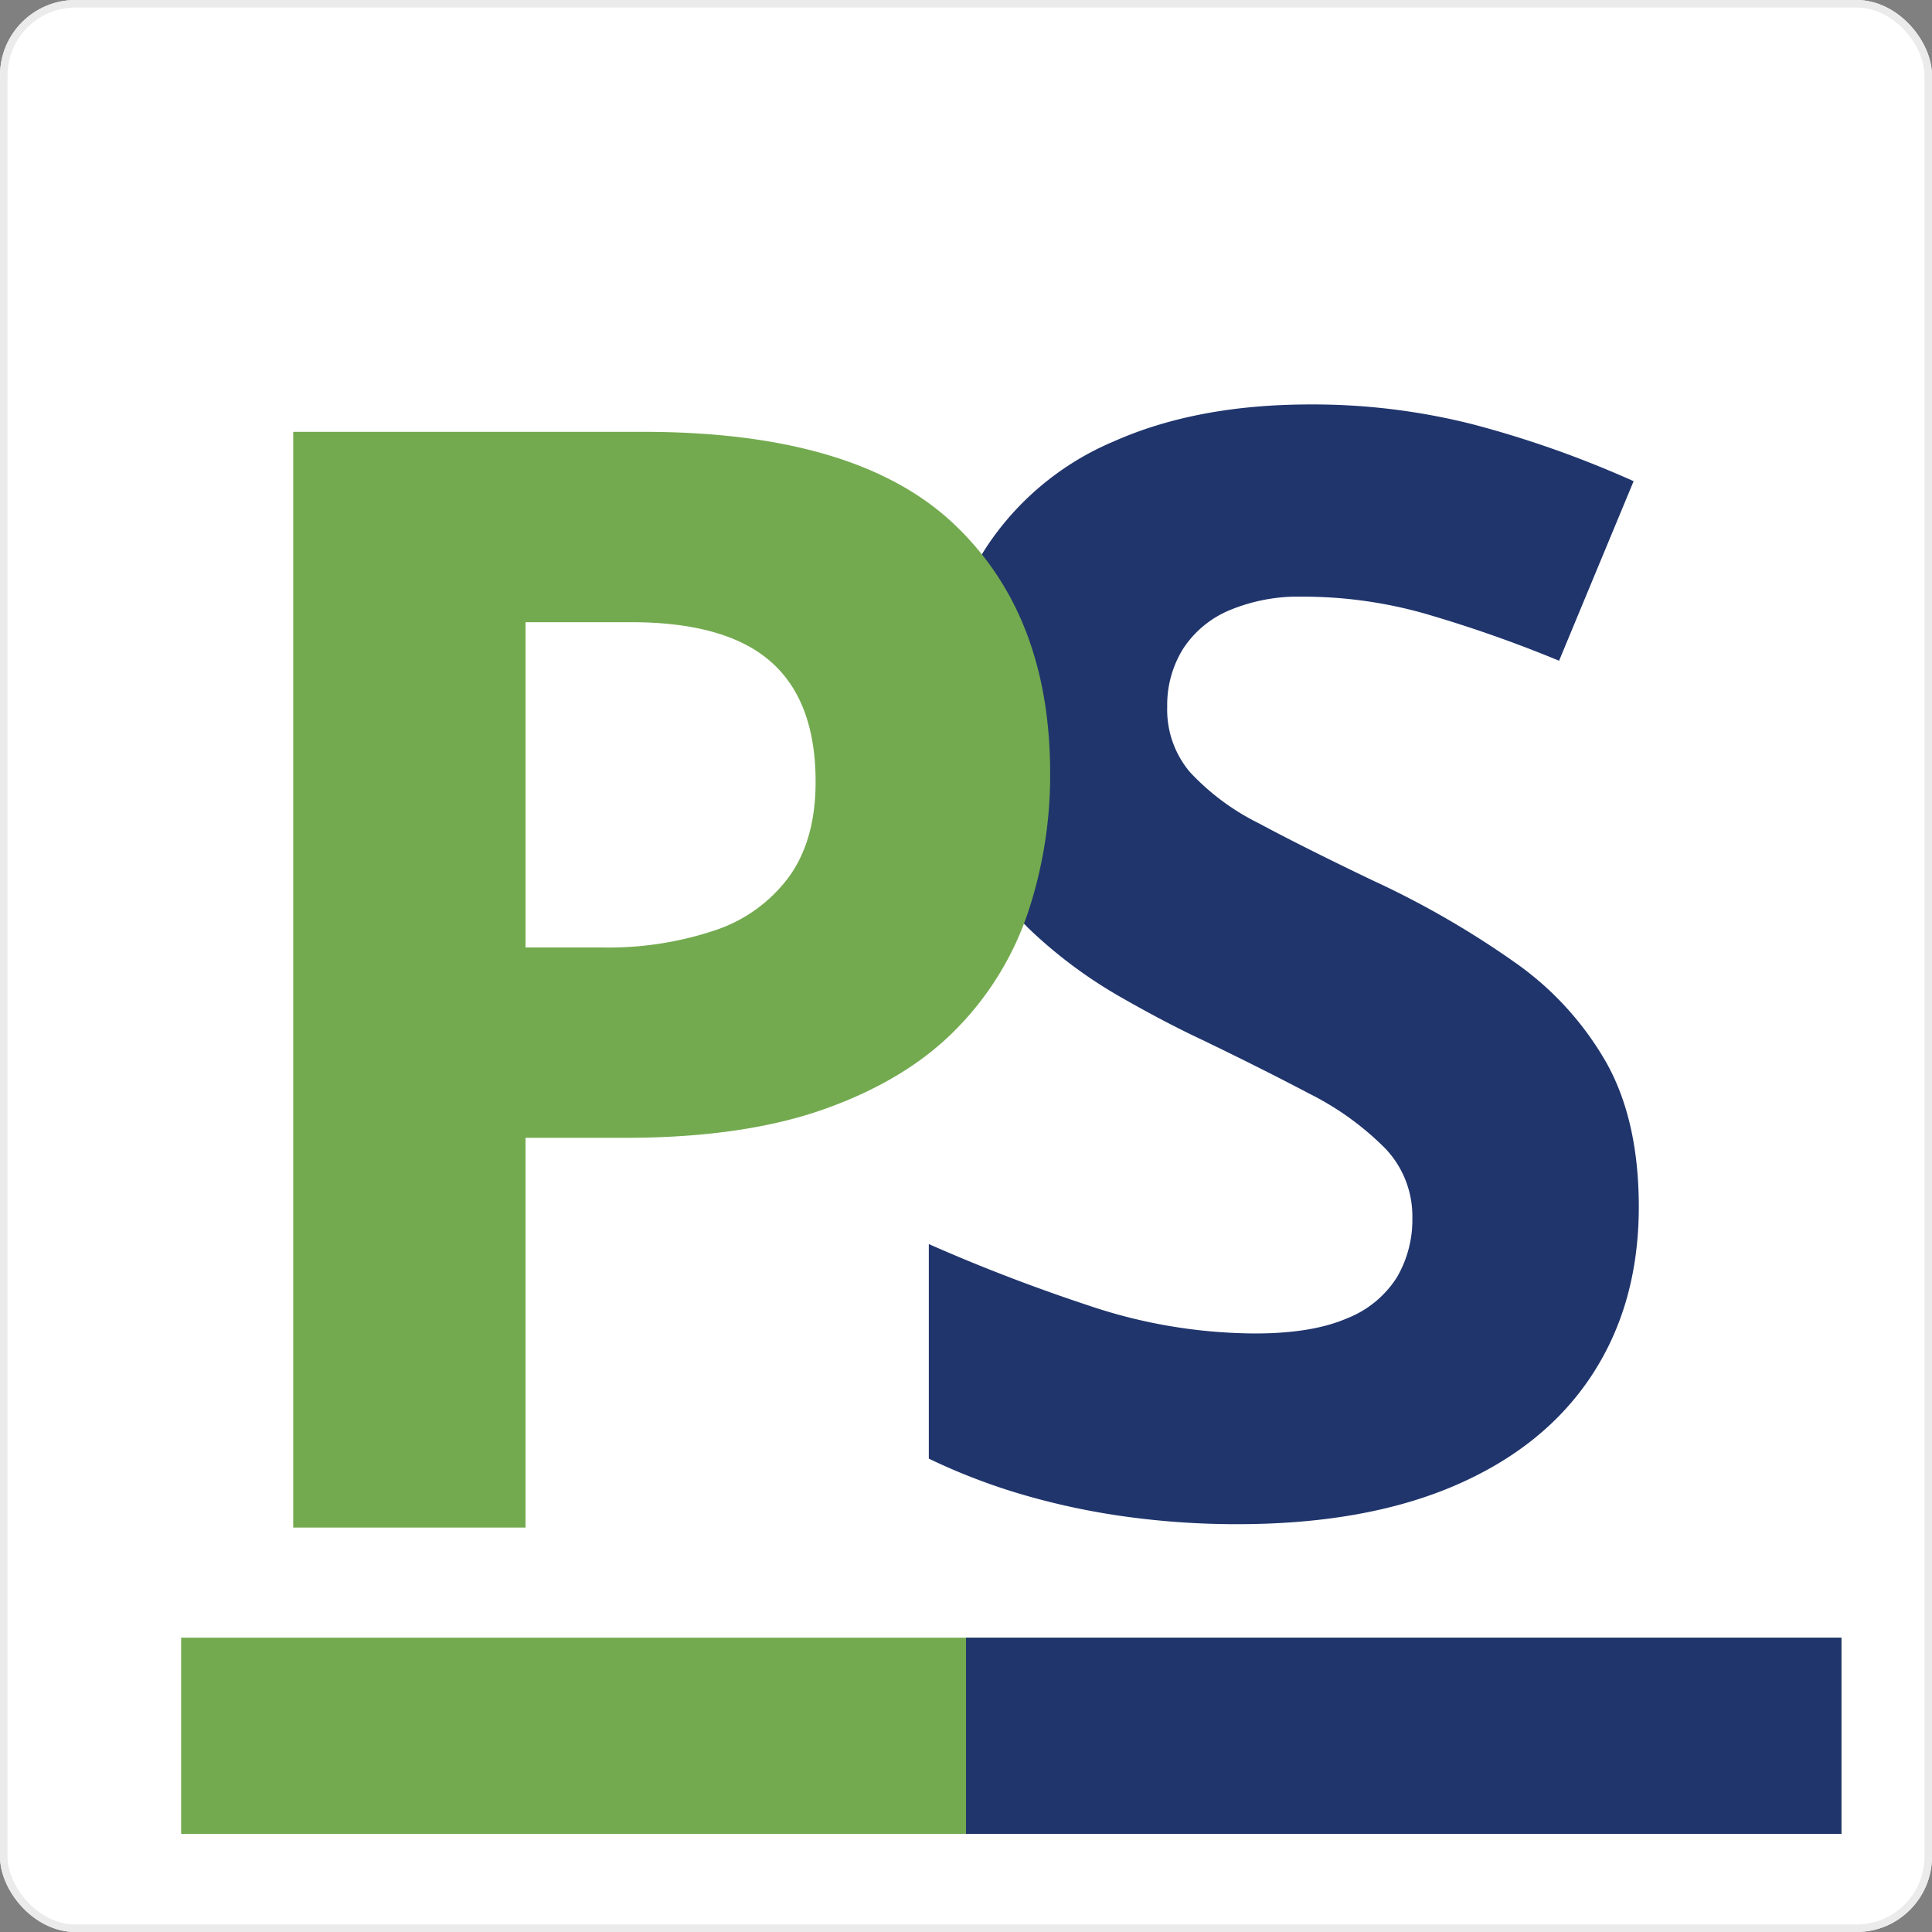
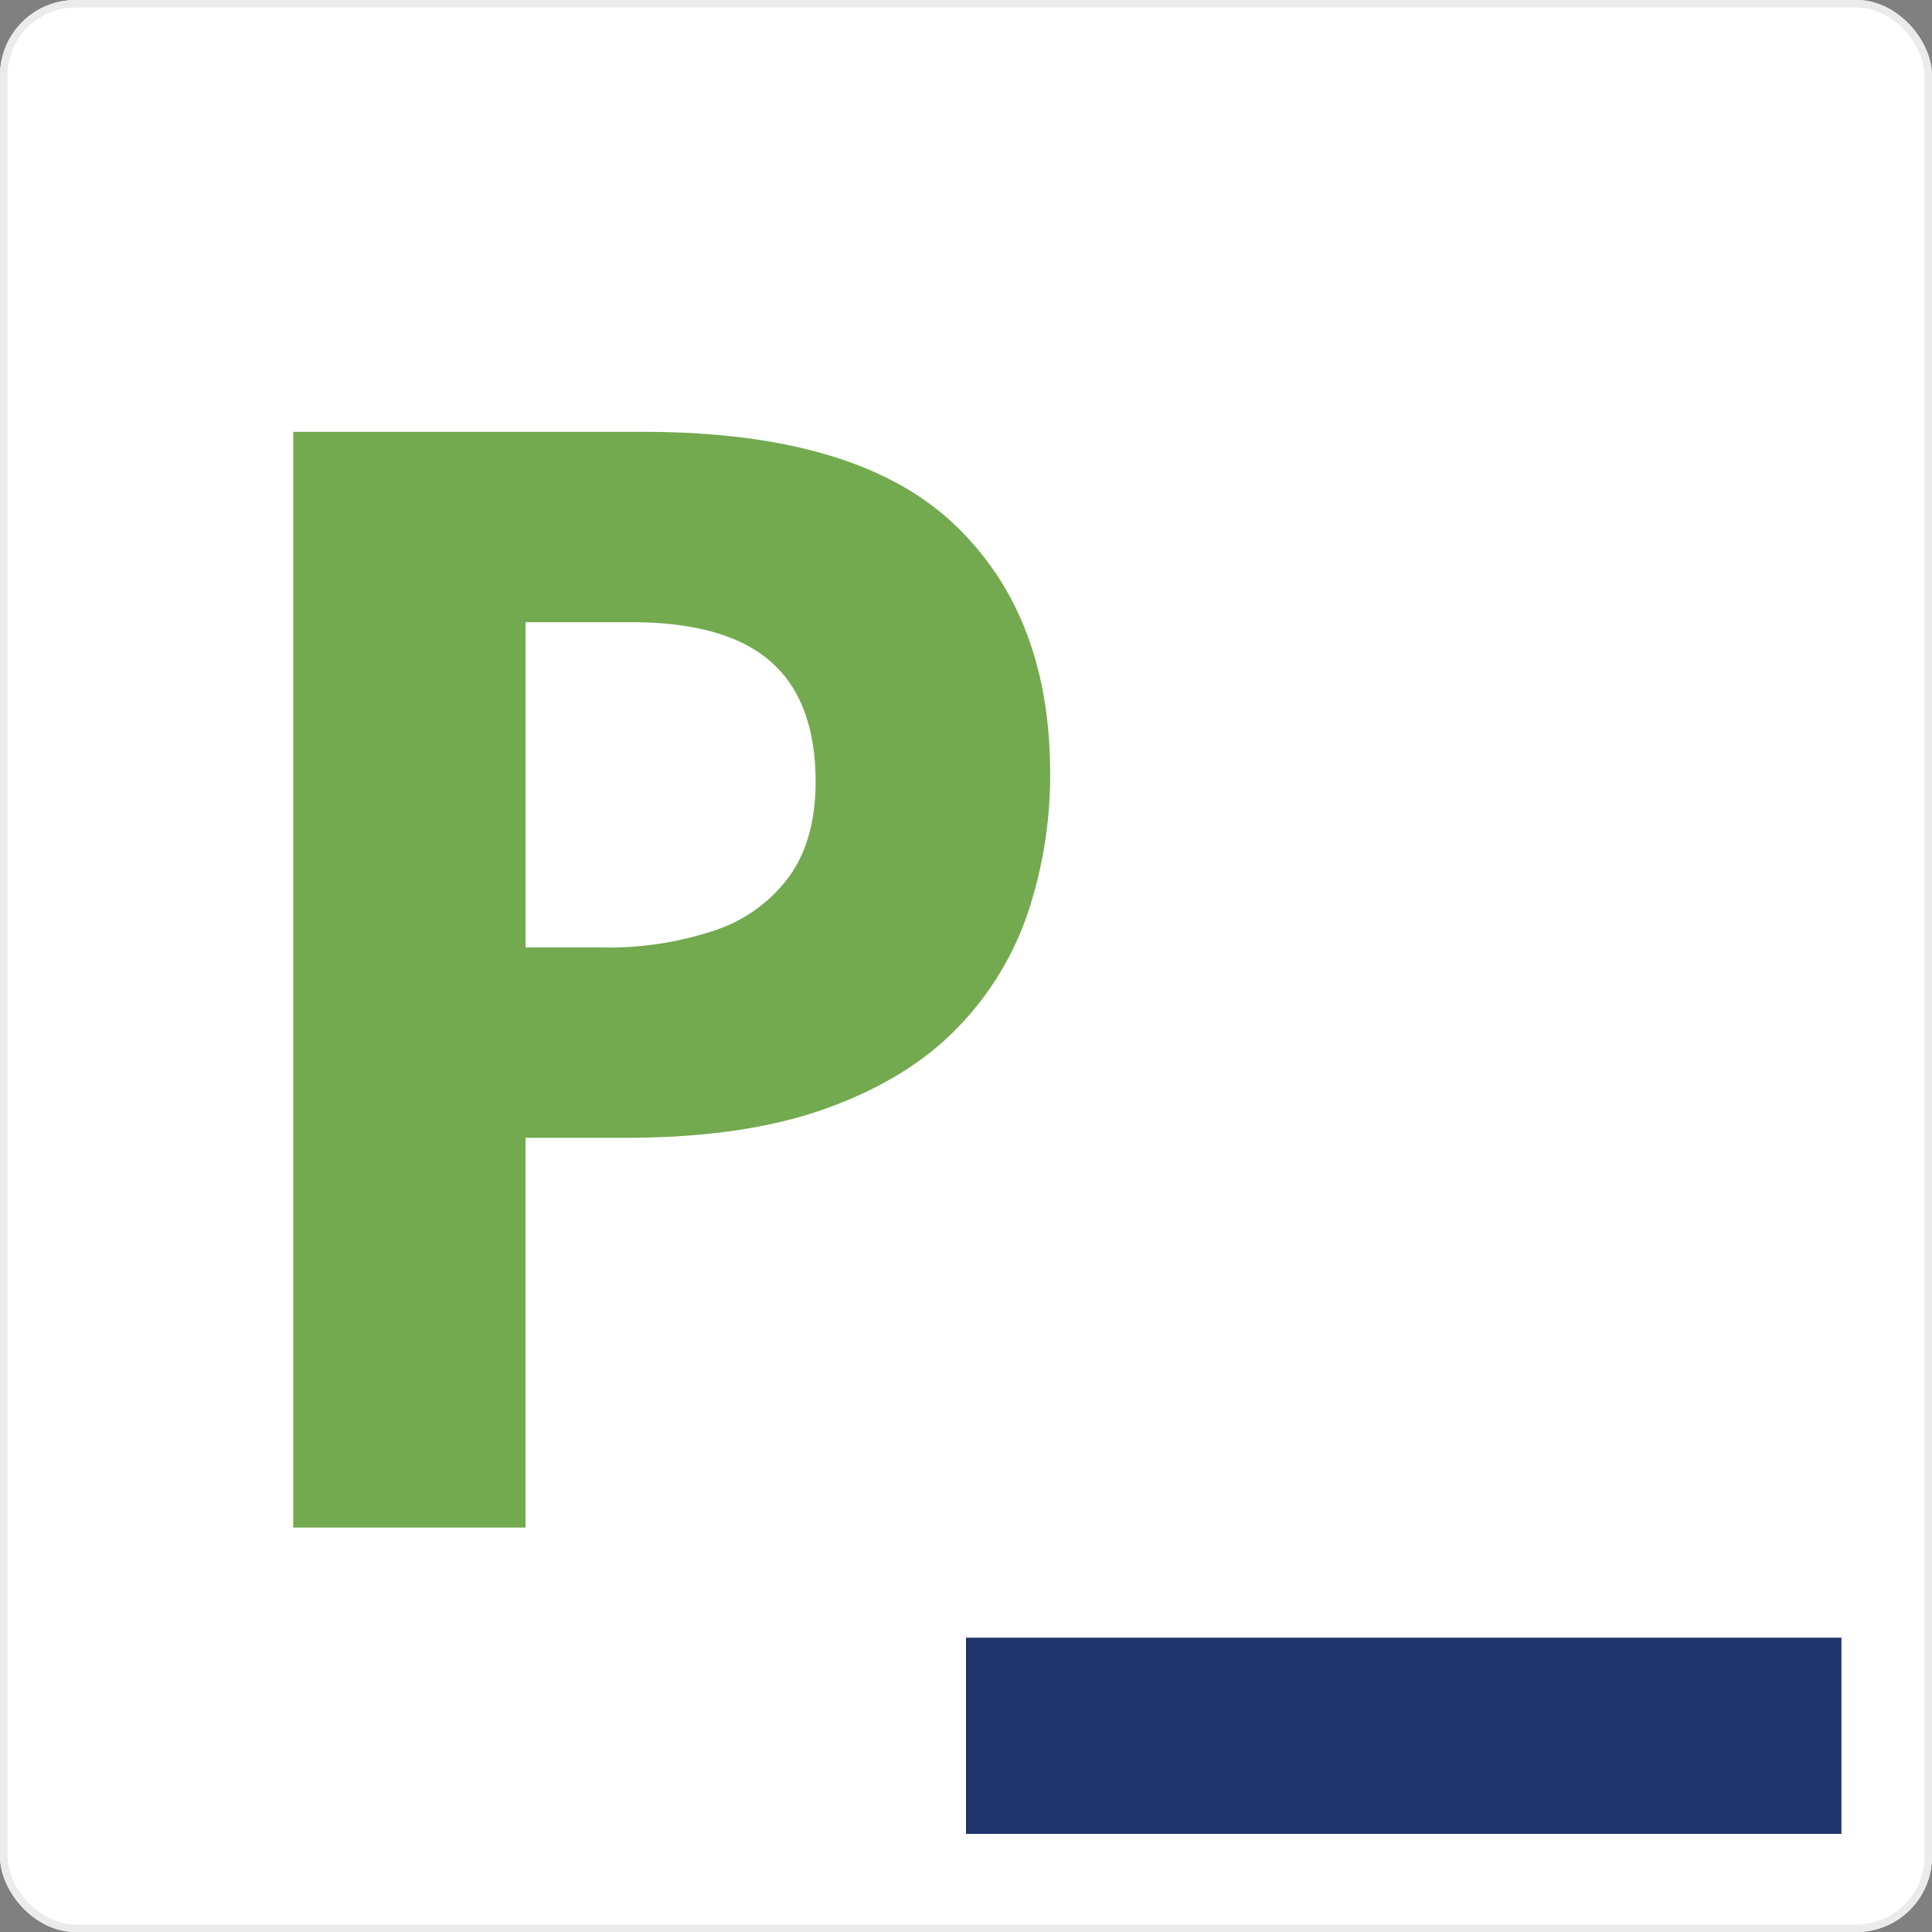
<svg xmlns="http://www.w3.org/2000/svg" width="256" height="256" viewBox="0 0 256 256">
  <rect x="0" y="0" width="256" height="256" fill="#808080" stroke="none" />
  <g id="Favicon" transform="translate(-1205 -1107)">
    <g id="Rectangle_5094" data-name="Rectangle 5094" transform="translate(1205 1107)" fill="#fff" stroke="#ecebeb" stroke-width="1">
      <rect width="256" height="256" rx="10" stroke="none" />
      <rect x="0.5" y="0.5" width="255" height="255" rx="9.5" fill="none" />
    </g>
    <g id="Group_6869" data-name="Group 6869" transform="translate(-45.243 -35.48)">
-       <path id="Path_9007" data-name="Path 9007" d="M101.741-14.611q0,12.833-6.219,22.31T77.408,22.308q-11.9,5.133-28.874,5.133a107.179,107.179,0,0,1-14.659-.987,94.678,94.678,0,0,1-13.721-2.912A81.037,81.037,0,0,1,7.665,18.754V-9.676Q17.931-5.135,28.988-1.482A69.55,69.55,0,0,0,50.9,2.17Q58.4,2.17,63,.2a13.789,13.789,0,0,0,6.663-5.429,15.049,15.049,0,0,0,2.073-7.9,13,13,0,0,0-3.652-9.279,38.374,38.374,0,0,0-10.02-7.206Q51.692-32.973,43.7-36.822,38.662-39.192,32.739-42.6a62.2,62.2,0,0,1-11.254-8.341,39.576,39.576,0,0,1-8.736-11.994,38.645,38.645,0,0,1-3.406-16.93q0-12.932,5.923-22.112A37.768,37.768,0,0,1,32.2-116.042q11.007-4.886,26.012-4.886a86.249,86.249,0,0,1,21.471,2.616,137.076,137.076,0,0,1,21.372,7.552L91.178-86.97a172.221,172.221,0,0,0-17.868-6.268A59.154,59.154,0,0,0,57.22-95.46a23.658,23.658,0,0,0-9.773,1.826,13.56,13.56,0,0,0-6.12,5.133,14.1,14.1,0,0,0-2.073,7.65,12.793,12.793,0,0,0,3.011,8.638,31.577,31.577,0,0,0,9.082,6.762q6.071,3.258,15.153,7.6A119.635,119.635,0,0,1,85.4-46.941,41,41,0,0,1,97.5-33.614Q101.741-25.964,101.741-14.611Z" transform="translate(1365.651 1317)" fill="#20356c" />
      <path id="Path_9006" data-name="Path 9006" d="M61.47-119.93q28.1,0,41.014,12.066t12.91,33.218a57.544,57.544,0,0,1-2.88,18.223,40.3,40.3,0,0,1-9.384,15.442q-6.5,6.753-17.329,10.675T59.087-26.383H45.879v51.64H15.094V-119.93ZM59.881-94.706h-14v43.1H56.008a44.364,44.364,0,0,0,15-2.284,19.989,19.989,0,0,0,9.831-7.15q3.476-4.866,3.476-12.513,0-10.725-5.958-15.939T59.881-94.706Z" transform="translate(1274 1319.631)" fill="#73aa4f" />
    </g>
-     <rect id="Rectangle_5095" data-name="Rectangle 5095" width="220" height="26" transform="translate(1229 1324)" fill="#73aa4f" />
    <rect id="Rectangle_5096" data-name="Rectangle 5096" width="116" height="26" transform="translate(1333 1324)" fill="#20356c" />
  </g>
</svg>